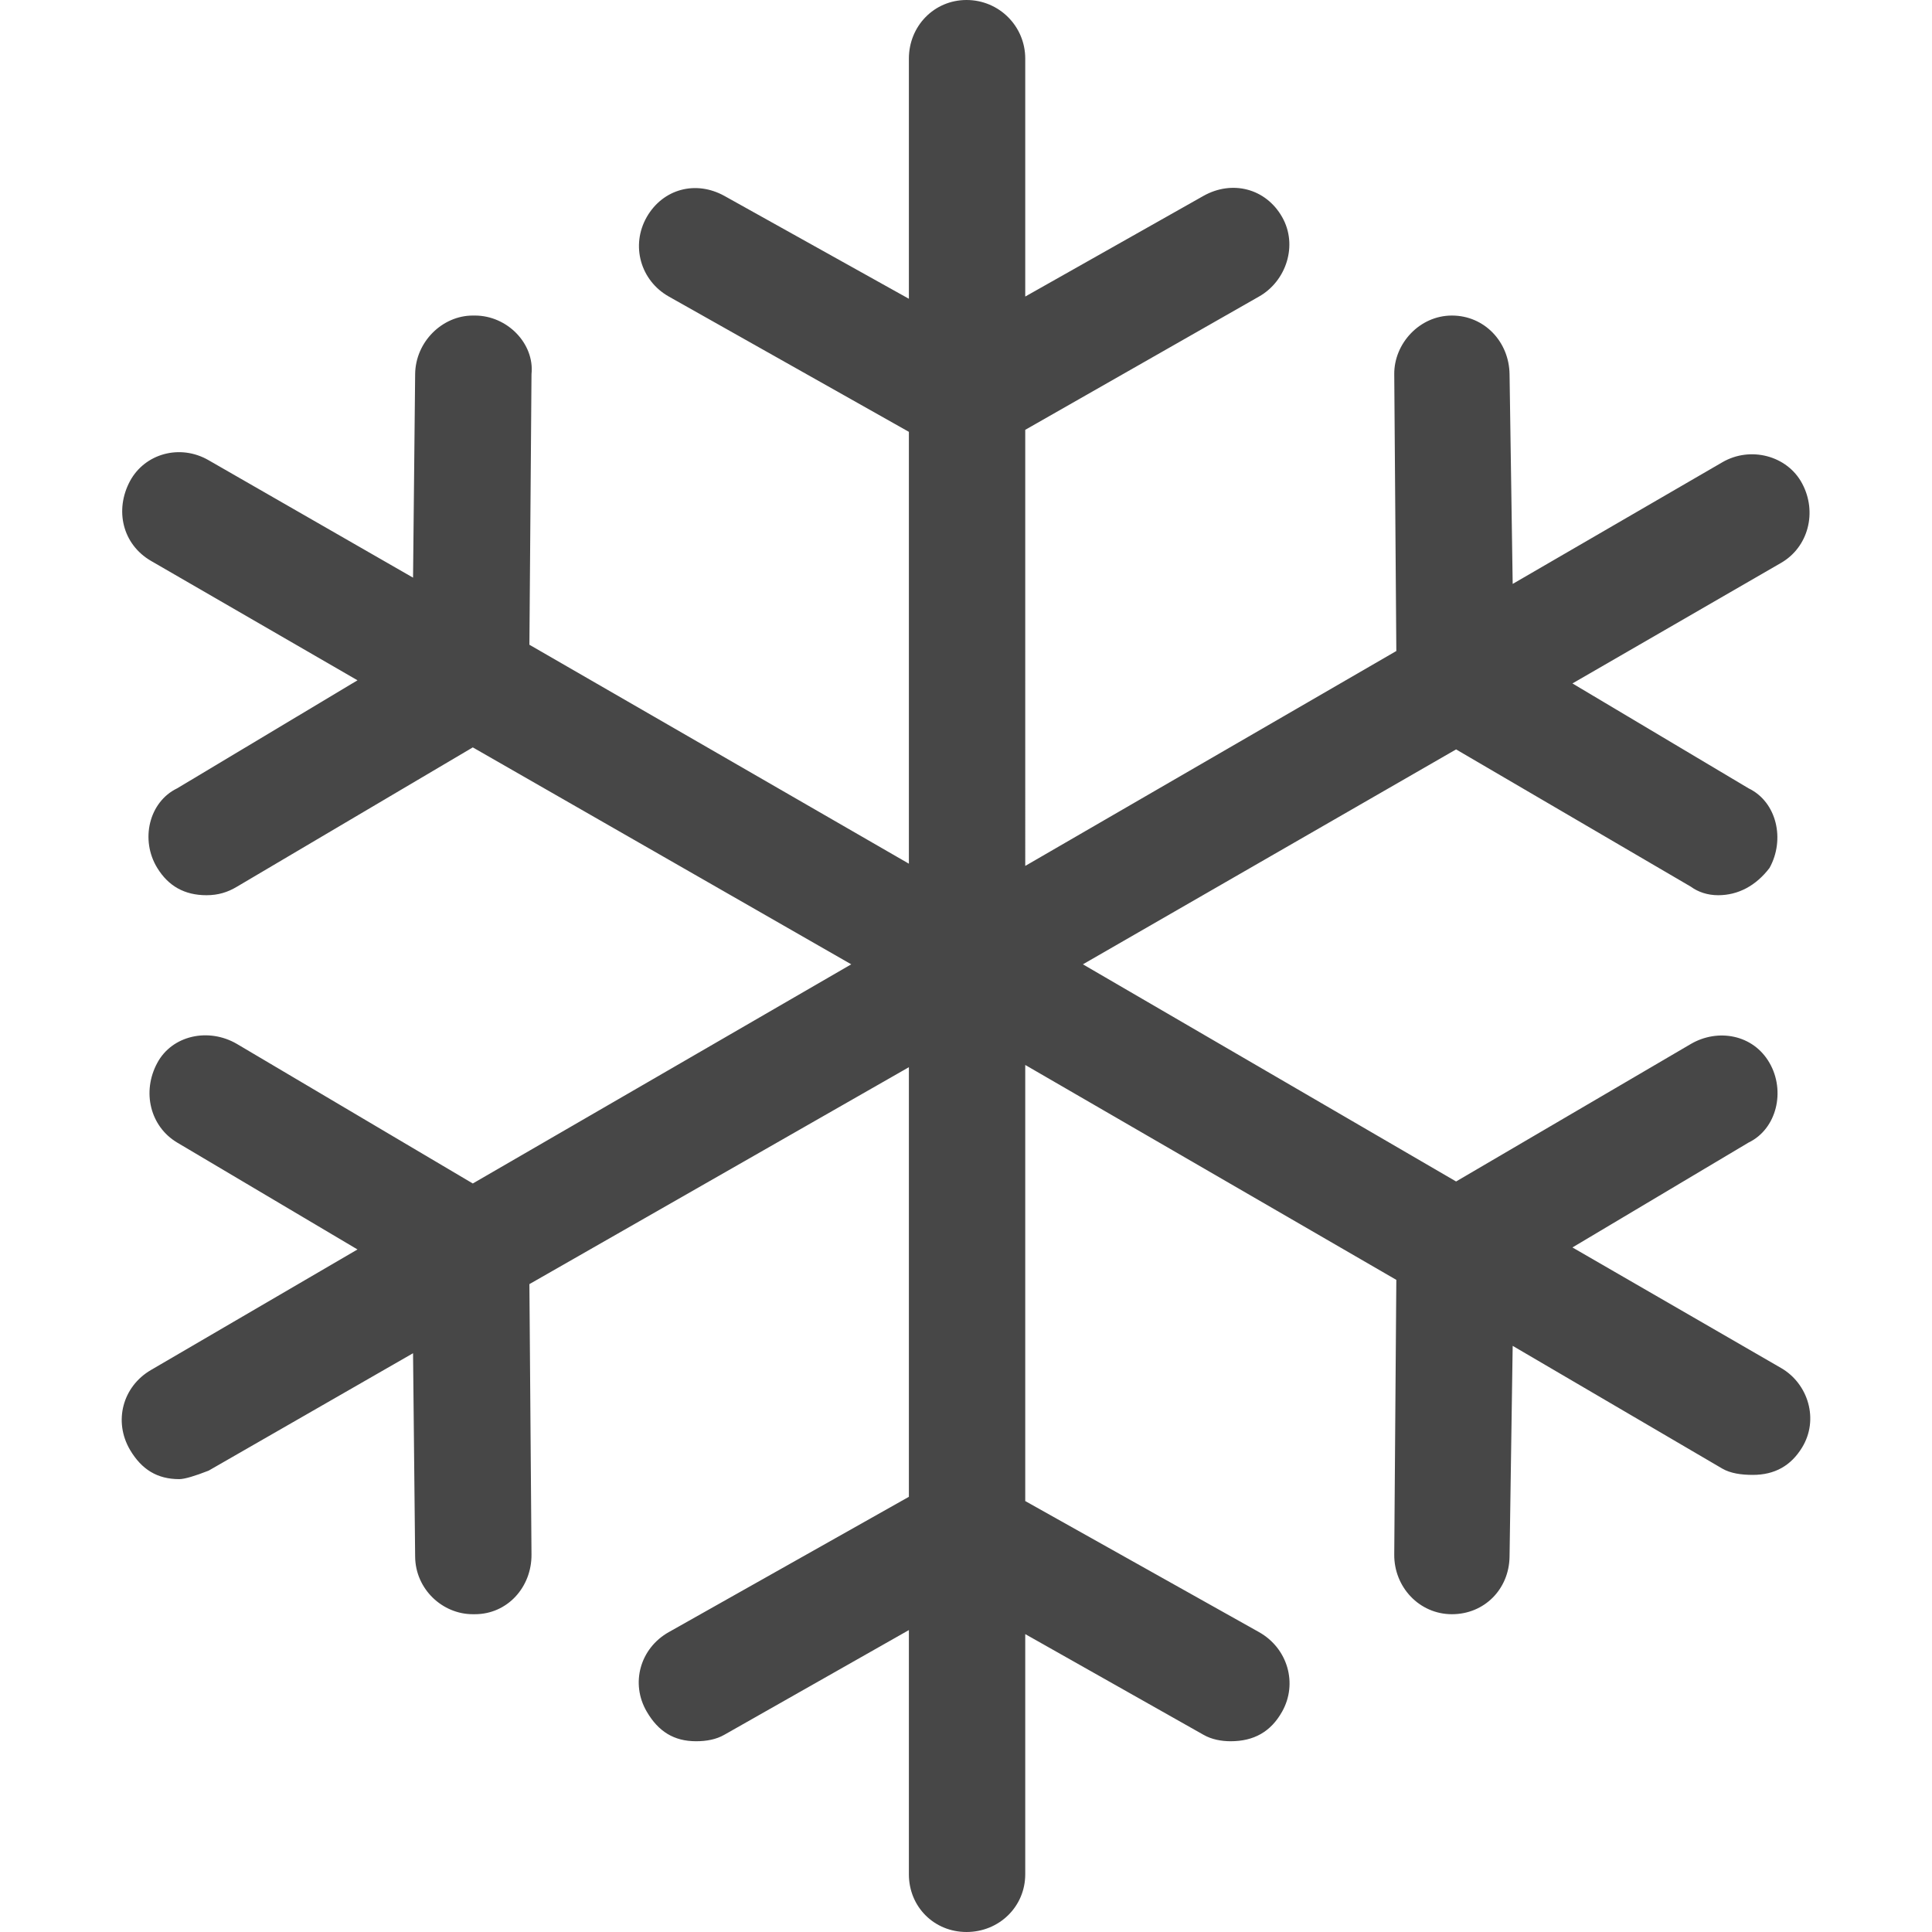
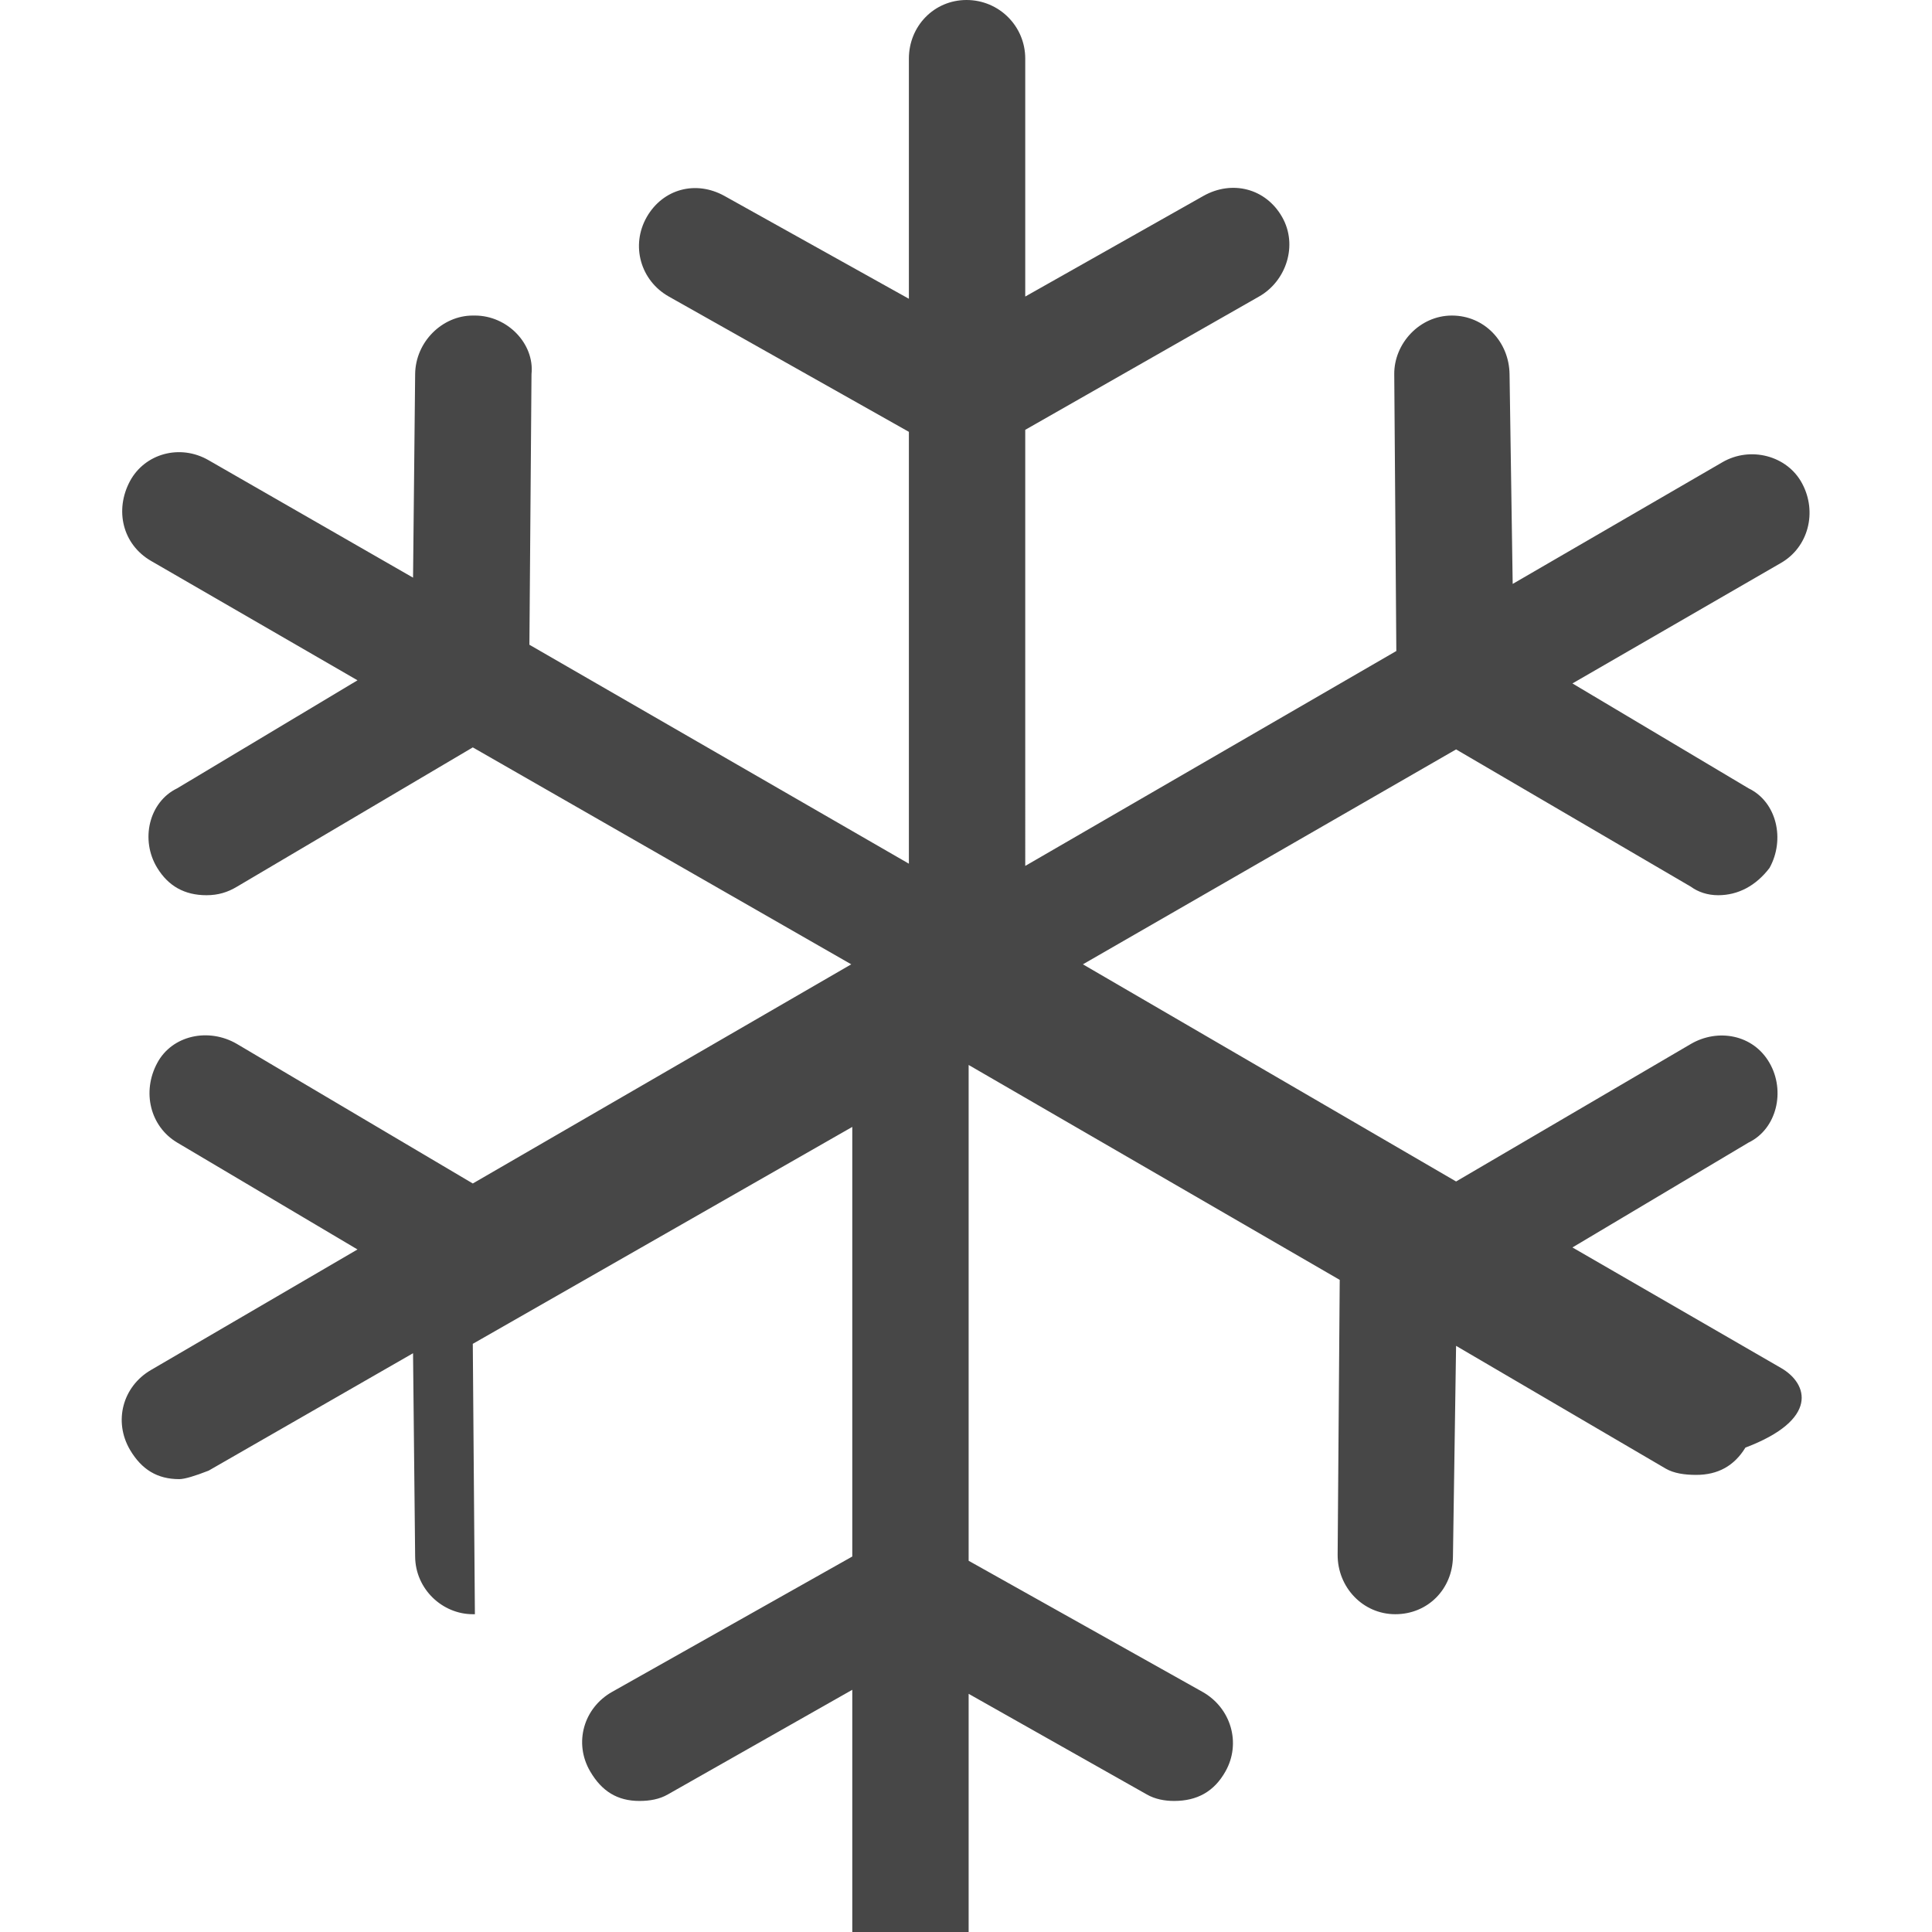
<svg xmlns="http://www.w3.org/2000/svg" version="1.1" id="Capa_1" x="0px" y="0px" width="700.236px" height="700.236px" viewBox="0 0 700.236 700.236" enable-background="new 0 0 700.236 700.236" xml:space="preserve">
  <g>
-     <path fill="#474747" d="M645.527,495.815l-75.609-43.689l63.832-38.015c10.262-4.944,13.438-18.724,7.602-28.855   c-5.94-10.375-18.764-12.563-28.498-6.89l-85.106,49.849L392.488,349.51l135.258-77.894l85.106,49.768   c2.658,1.945,6.078,3.08,9.882,3.08c7.213,0,13.674-3.404,18.616-9.889c5.699-10.294,2.66-23.911-7.602-28.855l-63.832-38.015   l75.609-43.688c9.854-5.674,13.243-18.4,7.602-28.856c-5.389-10.051-18.723-13.536-28.879-7.619l-75.99,44.094l-1.135-76.03   c-0.178-11.753-9.119-21.237-20.896-21.237c-11.774,0-20.983,10.213-20.895,21.237l0.754,100.346l-134.496,77.894V155.788   l84.728-48.309c9.891-5.593,14.2-18.643,8.356-28.855c-5.934-10.375-18.115-13.456-28.498-7.619l-64.586,36.475V21.236   c0-11.753-9.5-21.236-21.276-21.236c-11.777,0-20.896,9.483-20.896,21.236v87.053l-66.871-37.285   c-10.416-5.755-22.274-2.513-28.118,7.619c-5.933,10.375-2.245,23.101,7.976,28.855l87.013,49.039v156.518l-137.542-79.353   l0.762-98.077c1.143-11.023-8.738-21.237-20.515-21.237h-0.762c-11.016,0-20.774,9.484-20.896,21.237l-0.762,73.76l-74.084-42.554   c-10.343-5.998-23.109-2.432-28.499,7.538c-5.642,10.537-2.724,22.939,7.603,28.937l74.846,43.283l-65.354,39.15   C53.96,290.664,50.758,304.443,57,314.575c4.02,6.566,9.873,9.889,17.856,9.889c4.174,0,7.651-1.054,11.015-3.08l85.489-50.498   l137.163,78.624L171.36,428.944l-85.489-50.578c-10.262-5.998-23.49-3.161-28.872,6.89c-5.642,10.456-2.578,23.021,7.214,28.855   l65.355,38.744l-74.847,43.688c-10.302,5.998-13.642,18.644-7.603,28.938C51.342,532.614,57,536.1,64.976,536.1   c1.897,0,5.698-1.135,10.643-3.08l74.084-42.554l0.762,73.76c0.122,11.753,9.88,20.831,20.896,20.831h0.762   c11.777,0,20.604-9.808,20.515-21.642l-0.762-97.996l137.542-78.623v155.707l-87.013,49.038   c-10.383,5.836-14.015,18.562-7.976,28.855c4.223,7.215,9.881,10.699,17.856,10.699c3.802,0,7.303-0.647,10.262-2.351   l66.871-37.936v88.514c0,11.753,9.119,20.912,20.896,20.912c11.776,0,21.276-9.159,21.276-20.912v-87.055l64.586,36.477   c2.957,1.702,6.459,2.351,9.881,2.351c8.355,0,14.517-3.403,18.617-10.699c5.771-10.213,2.043-23.021-8.356-28.855l-84.728-47.498   V385.985l134.496,77.894l-0.754,99.536c-0.098,11.834,9.119,21.642,20.896,21.642c11.776,0,20.717-9.078,20.895-20.831   l1.135-76.435l75.99,44.499c2.935,1.702,6.84,2.271,11.023,2.271c7.977,0,13.827-3.323,17.854-9.89   C659.363,514.539,655.382,501.489,645.527,495.815z" />
+     <path fill="#474747" d="M645.527,495.815l-75.609-43.689l63.832-38.015c10.262-4.944,13.438-18.724,7.602-28.855   c-5.94-10.375-18.764-12.563-28.498-6.89l-85.106,49.849L392.488,349.51l135.258-77.894l85.106,49.768   c2.658,1.945,6.078,3.08,9.882,3.08c7.213,0,13.674-3.404,18.616-9.889c5.699-10.294,2.66-23.911-7.602-28.855l-63.832-38.015   l75.609-43.688c9.854-5.674,13.243-18.4,7.602-28.856c-5.389-10.051-18.723-13.536-28.879-7.619l-75.99,44.094l-1.135-76.03   c-0.178-11.753-9.119-21.237-20.896-21.237c-11.774,0-20.983,10.213-20.895,21.237l0.754,100.346l-134.496,77.894V155.788   l84.728-48.309c9.891-5.593,14.2-18.643,8.356-28.855c-5.934-10.375-18.115-13.456-28.498-7.619l-64.586,36.475V21.236   c0-11.753-9.5-21.236-21.276-21.236c-11.777,0-20.896,9.483-20.896,21.236v87.053l-66.871-37.285   c-10.416-5.755-22.274-2.513-28.118,7.619c-5.933,10.375-2.245,23.101,7.976,28.855l87.013,49.039v156.518l-137.542-79.353   l0.762-98.077c1.143-11.023-8.738-21.237-20.515-21.237h-0.762c-11.016,0-20.774,9.484-20.896,21.237l-0.762,73.76l-74.084-42.554   c-10.343-5.998-23.109-2.432-28.499,7.538c-5.642,10.537-2.724,22.939,7.603,28.937l74.846,43.283l-65.354,39.15   C53.96,290.664,50.758,304.443,57,314.575c4.02,6.566,9.873,9.889,17.856,9.889c4.174,0,7.651-1.054,11.015-3.08l85.489-50.498   l137.163,78.624L171.36,428.944l-85.489-50.578c-10.262-5.998-23.49-3.161-28.872,6.89c-5.642,10.456-2.578,23.021,7.214,28.855   l65.355,38.744l-74.847,43.688c-10.302,5.998-13.642,18.644-7.603,28.938C51.342,532.614,57,536.1,64.976,536.1   c1.897,0,5.698-1.135,10.643-3.08l74.084-42.554l0.762,73.76c0.122,11.753,9.88,20.831,20.896,20.831h0.762   l-0.762-97.996l137.542-78.623v155.707l-87.013,49.038   c-10.383,5.836-14.015,18.562-7.976,28.855c4.223,7.215,9.881,10.699,17.856,10.699c3.802,0,7.303-0.647,10.262-2.351   l66.871-37.936v88.514c0,11.753,9.119,20.912,20.896,20.912c11.776,0,21.276-9.159,21.276-20.912v-87.055l64.586,36.477   c2.957,1.702,6.459,2.351,9.881,2.351c8.355,0,14.517-3.403,18.617-10.699c5.771-10.213,2.043-23.021-8.356-28.855l-84.728-47.498   V385.985l134.496,77.894l-0.754,99.536c-0.098,11.834,9.119,21.642,20.896,21.642c11.776,0,20.717-9.078,20.895-20.831   l1.135-76.435l75.99,44.499c2.935,1.702,6.84,2.271,11.023,2.271c7.977,0,13.827-3.323,17.854-9.89   C659.363,514.539,655.382,501.489,645.527,495.815z" />
  </g>
</svg>